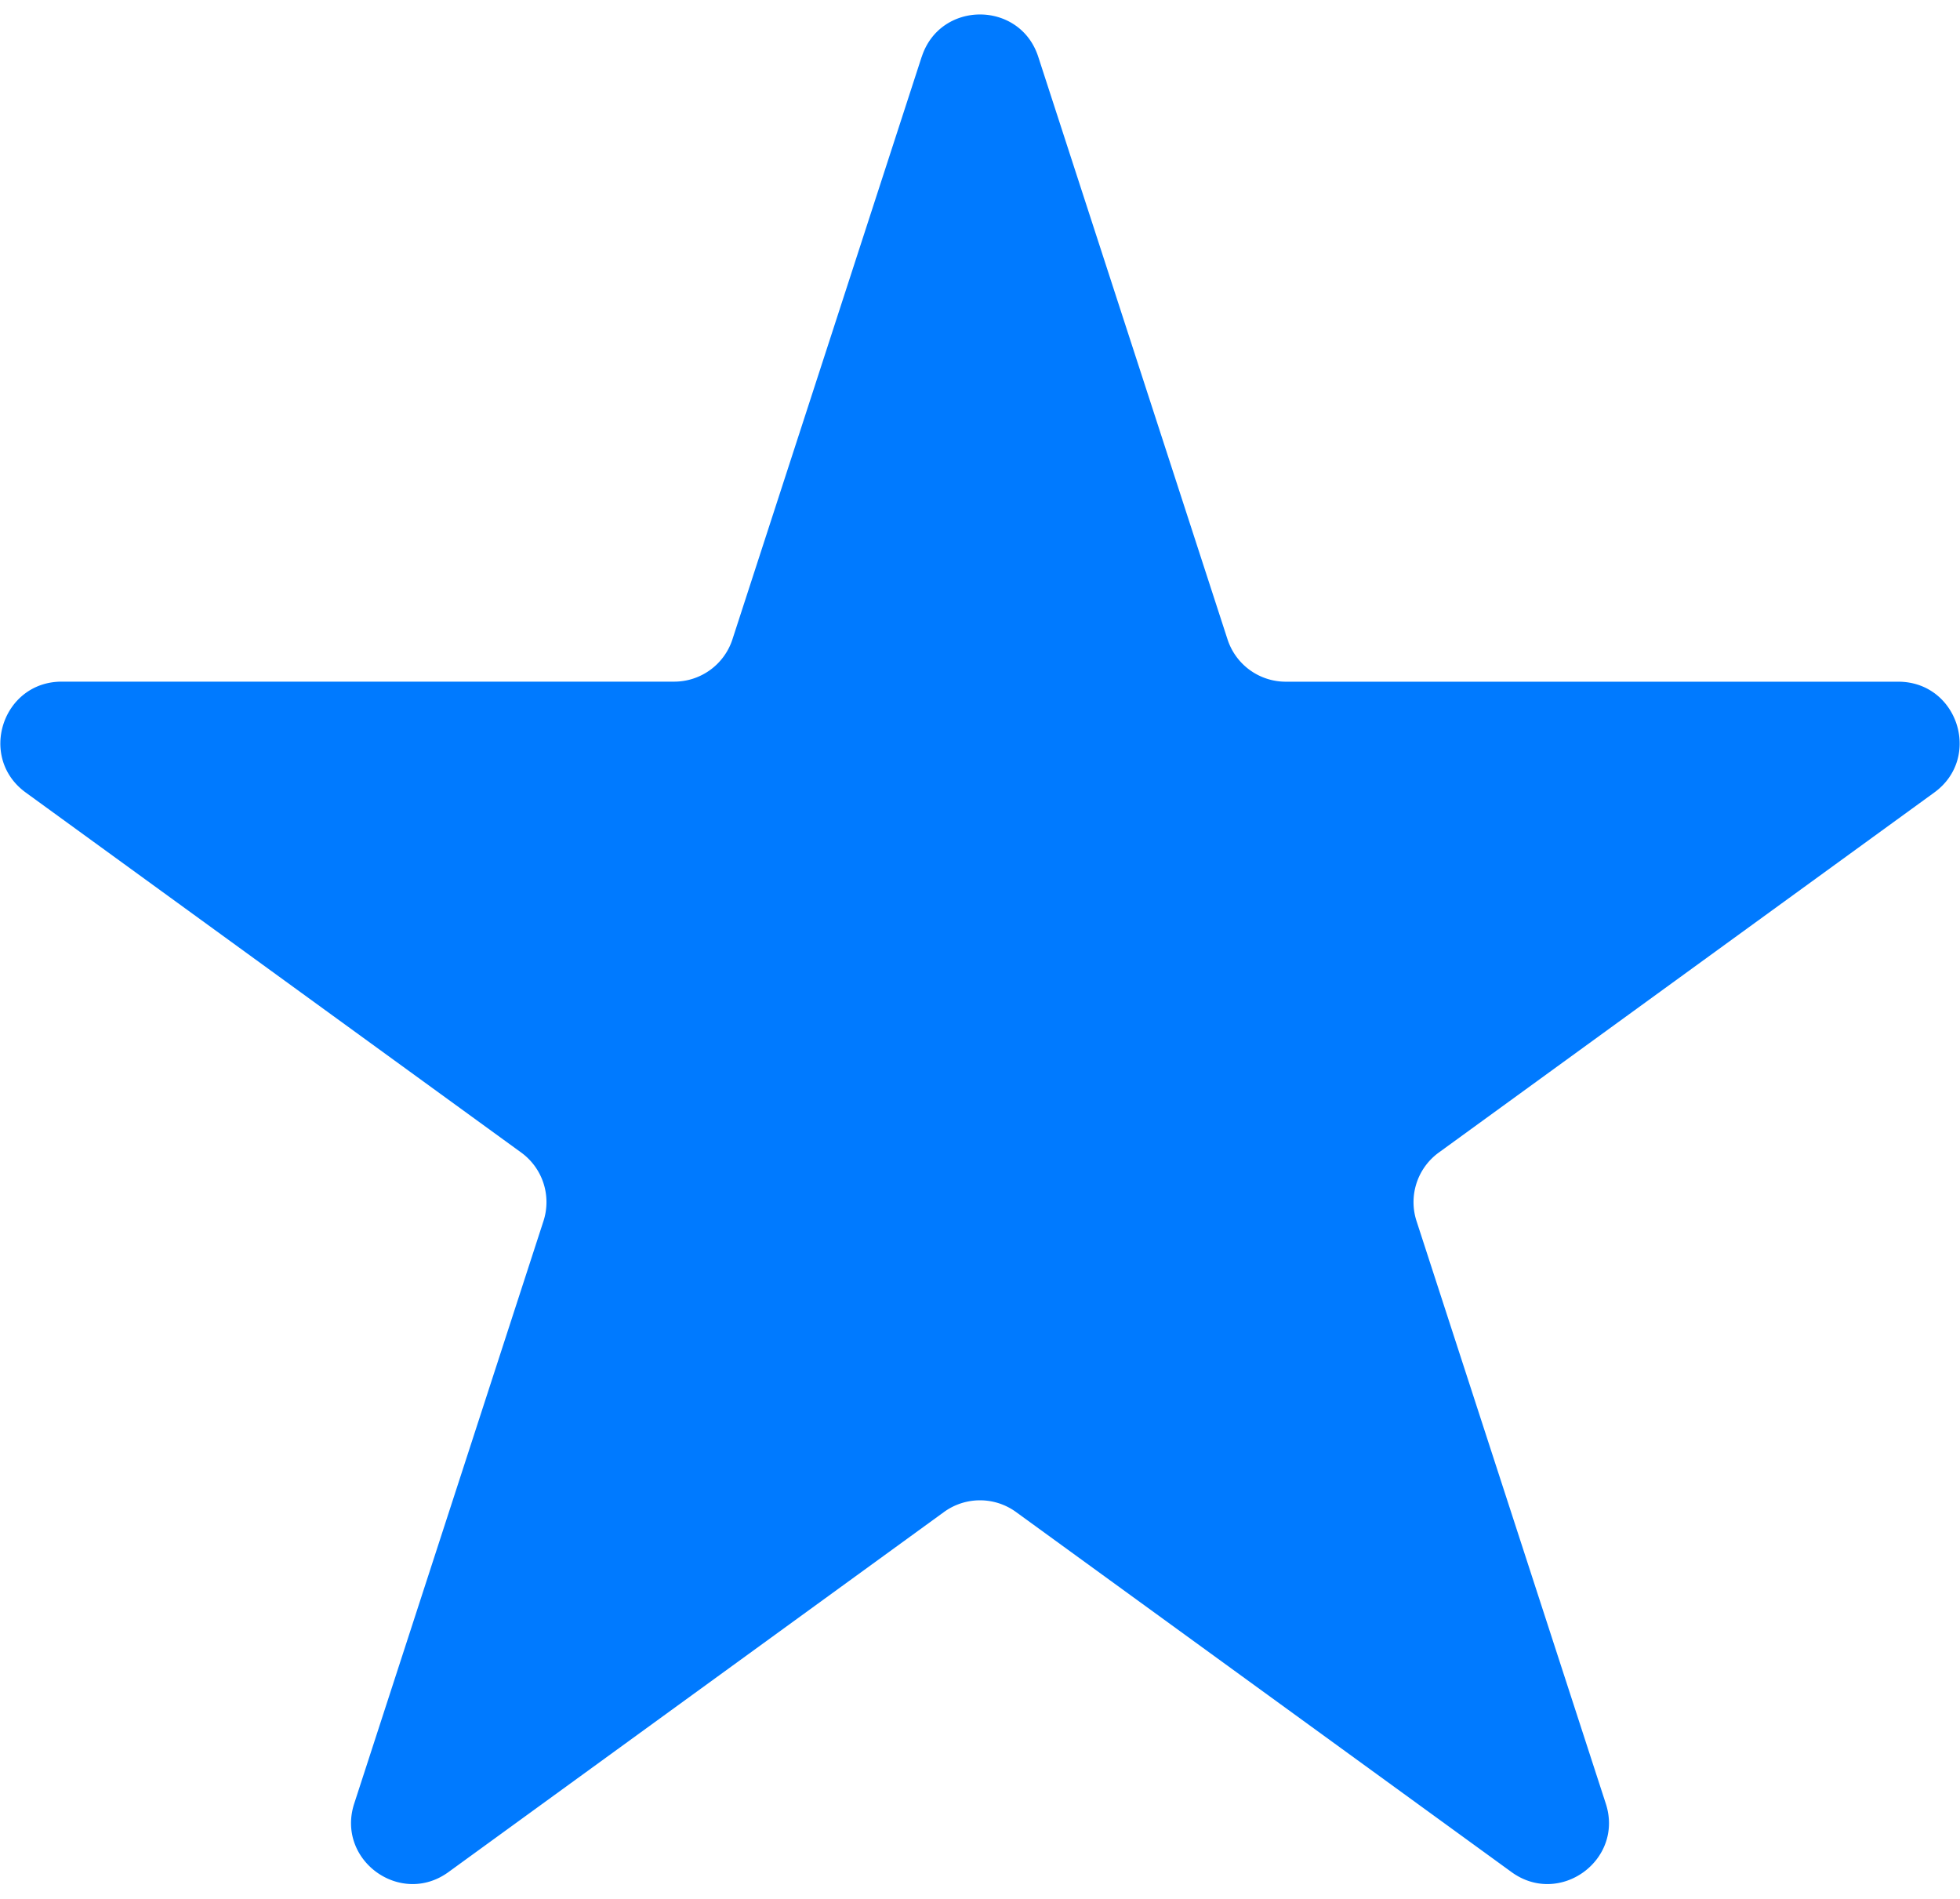
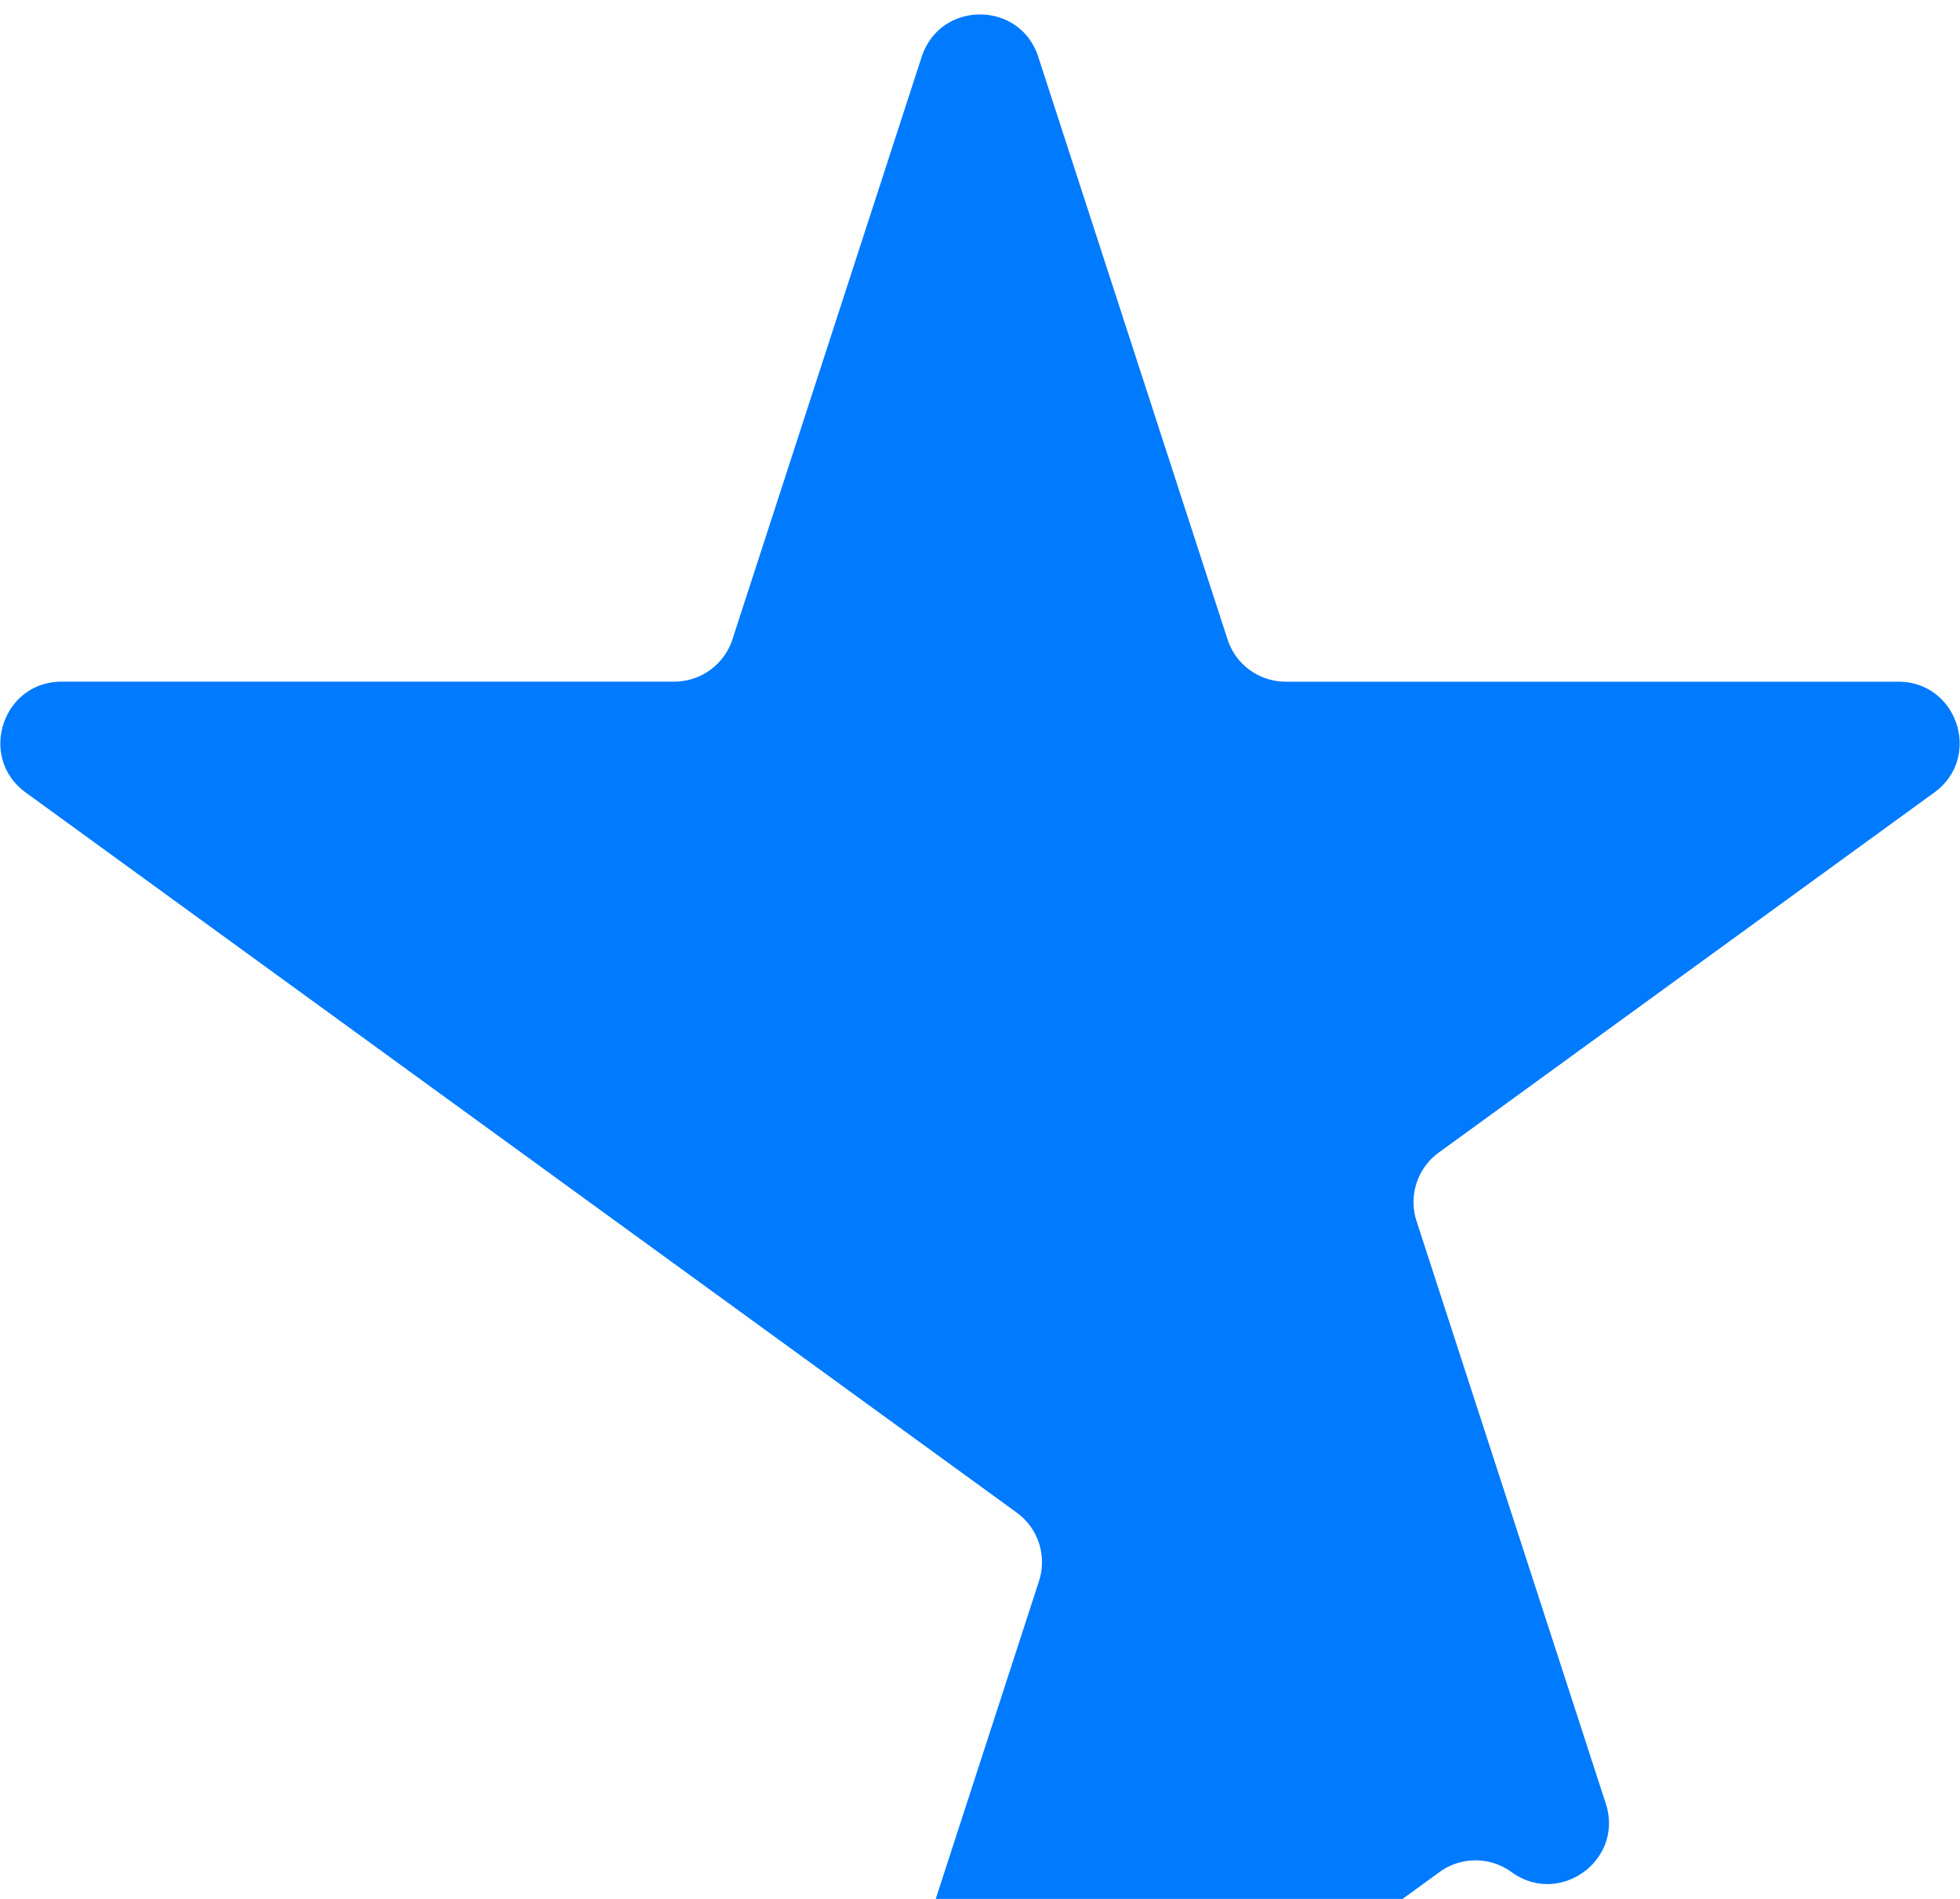
<svg xmlns="http://www.w3.org/2000/svg" width="32" height="31" viewBox="0 0 32 31" fill="none">
-   <path d="M15.049.927c.3-.921 1.603-.921 1.902 0l3.09 9.51a1 1 0 0 0 .951.692h10c.97 0 1.372 1.24.588 1.809l-8.09 5.878a1 1 0 0 0-.363 1.118l3.09 9.51c.3.922-.755 1.688-1.539 1.118l-8.09-5.878a1 1 0 0 0-1.176 0l-8.09 5.878c-.784.57-1.838-.196-1.539-1.118l3.09-9.51a1 1 0 0 0-.363-1.118L.42 12.938c-.784-.57-.381-1.81.588-1.81h10a1 1 0 0 0 .95-.69l3.09-9.511z" fill="#007AFF" />
+   <path d="M15.049.927c.3-.921 1.603-.921 1.902 0l3.09 9.51a1 1 0 0 0 .951.692h10c.97 0 1.372 1.24.588 1.809l-8.09 5.878a1 1 0 0 0-.363 1.118l3.09 9.51c.3.922-.755 1.688-1.539 1.118a1 1 0 0 0-1.176 0l-8.09 5.878c-.784.57-1.838-.196-1.539-1.118l3.09-9.51a1 1 0 0 0-.363-1.118L.42 12.938c-.784-.57-.381-1.81.588-1.81h10a1 1 0 0 0 .95-.69l3.09-9.511z" fill="#007AFF" />
</svg>